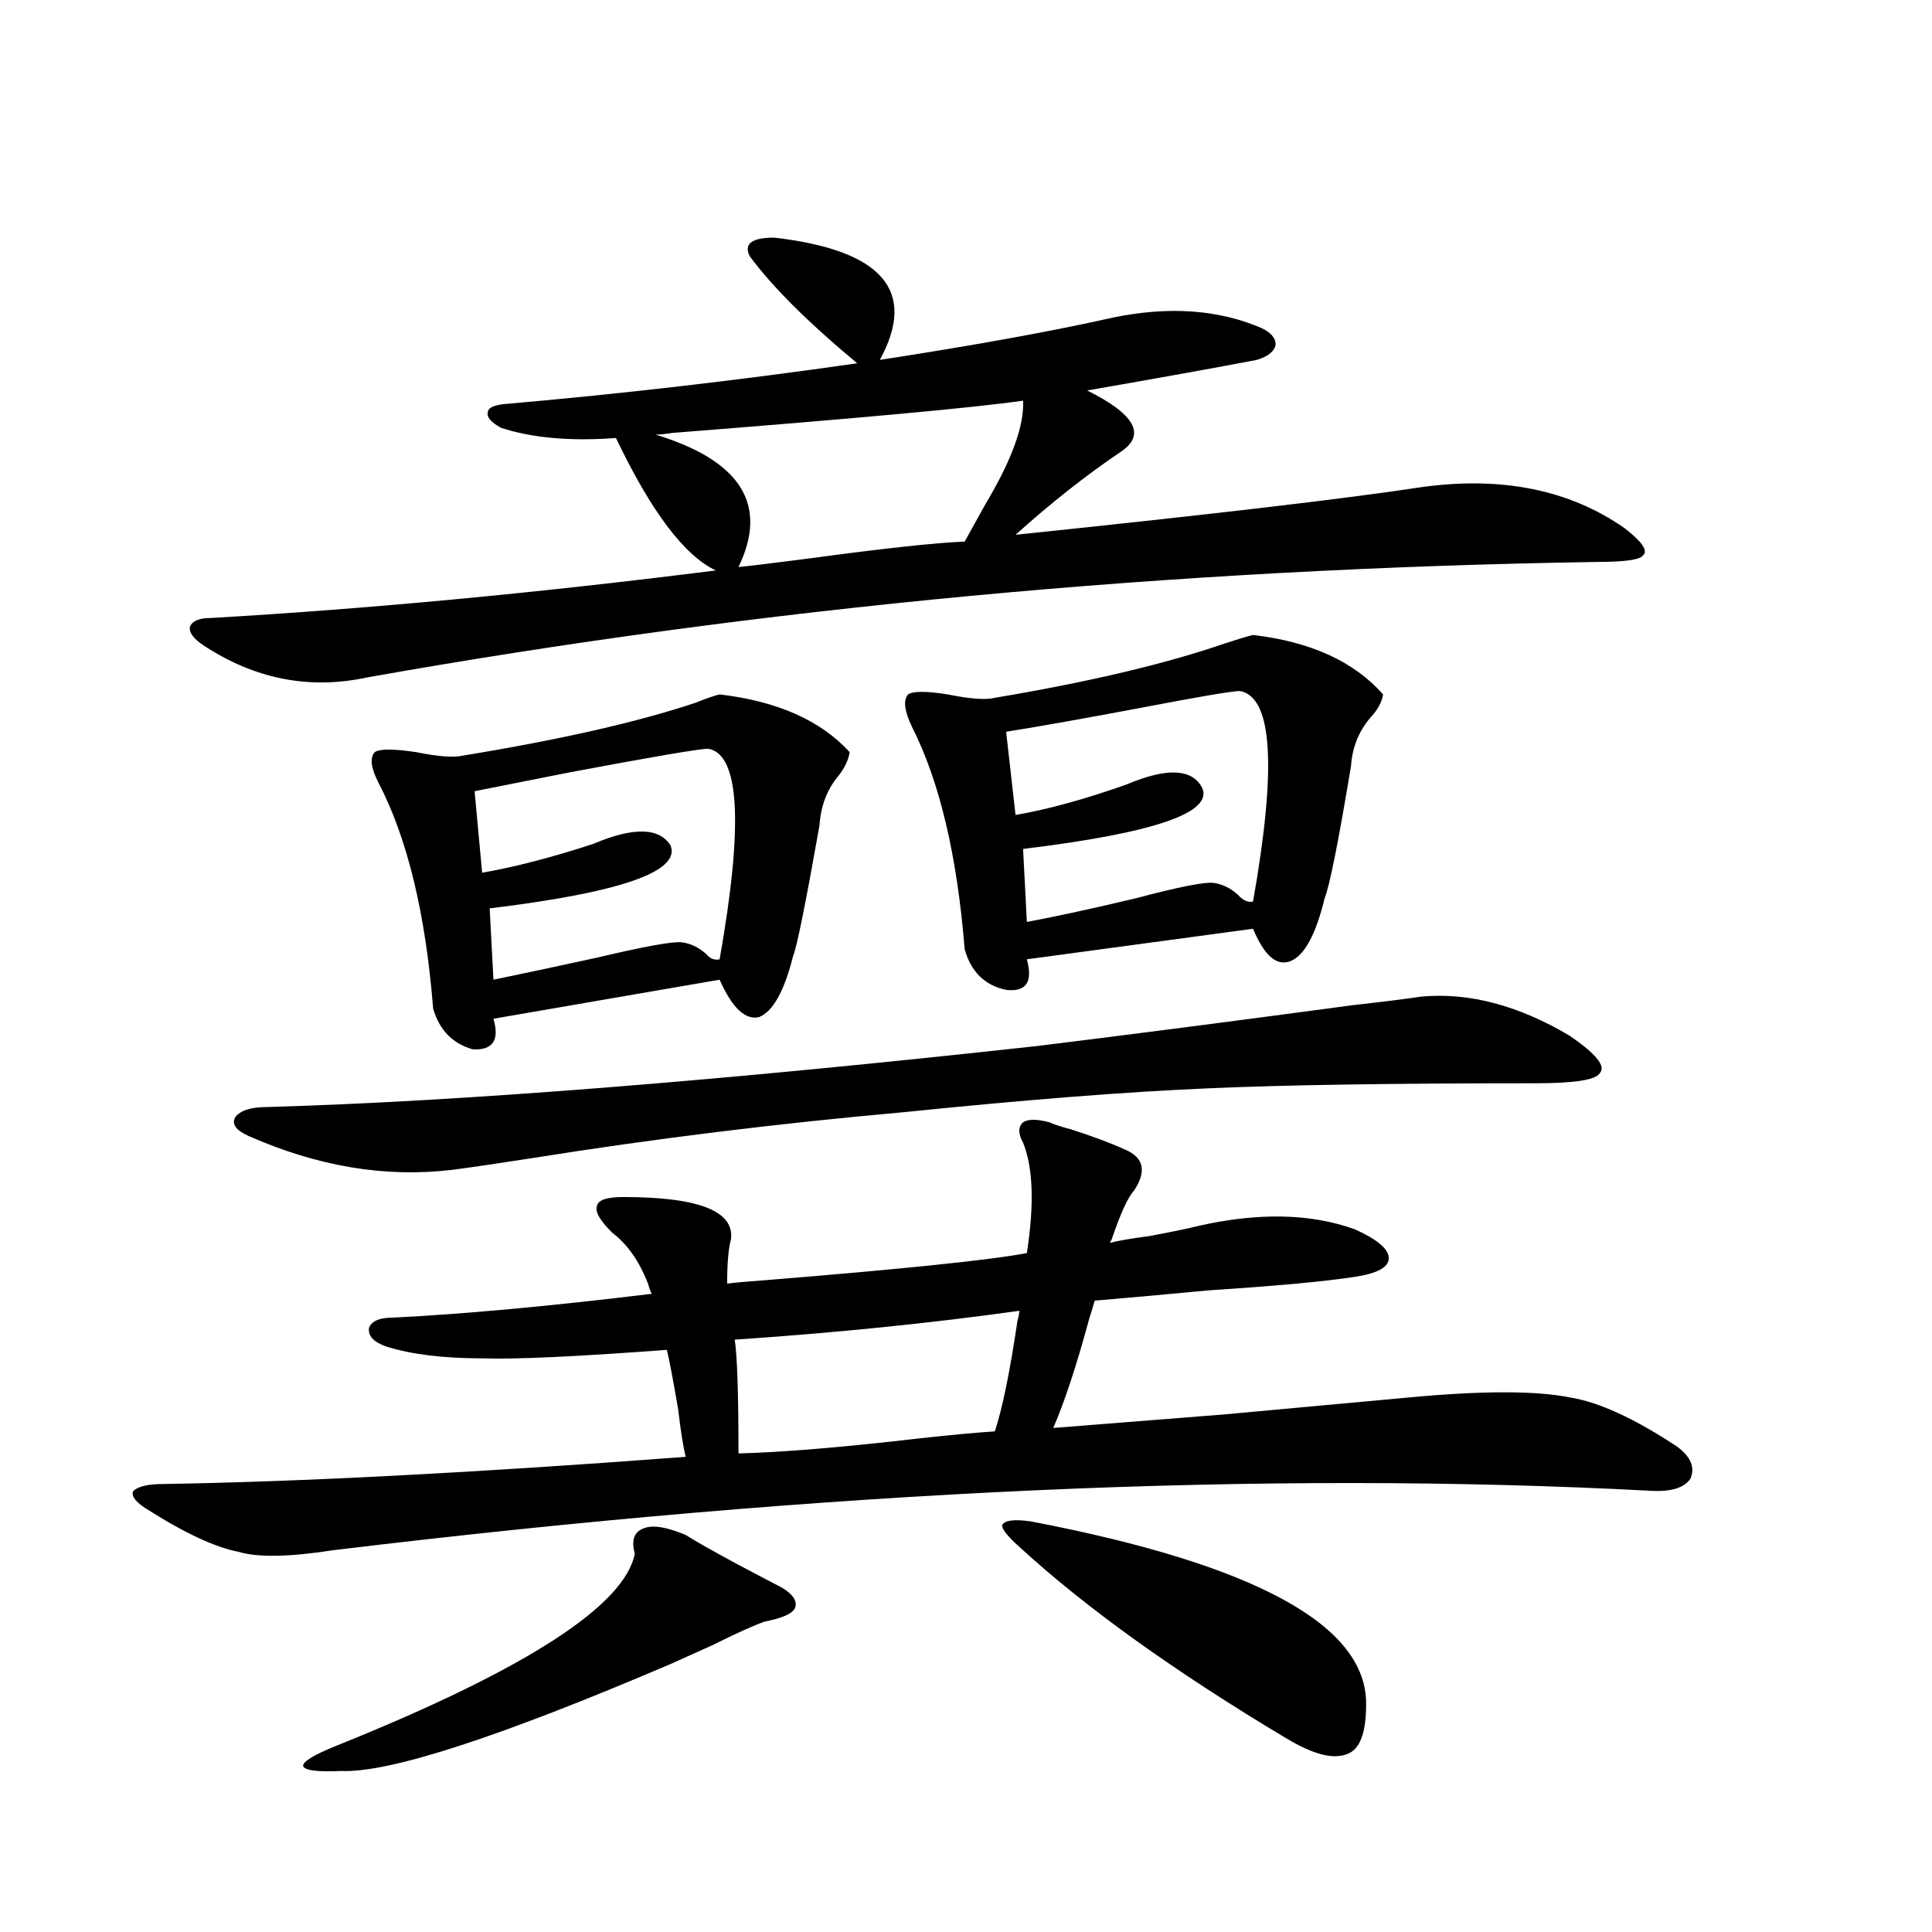
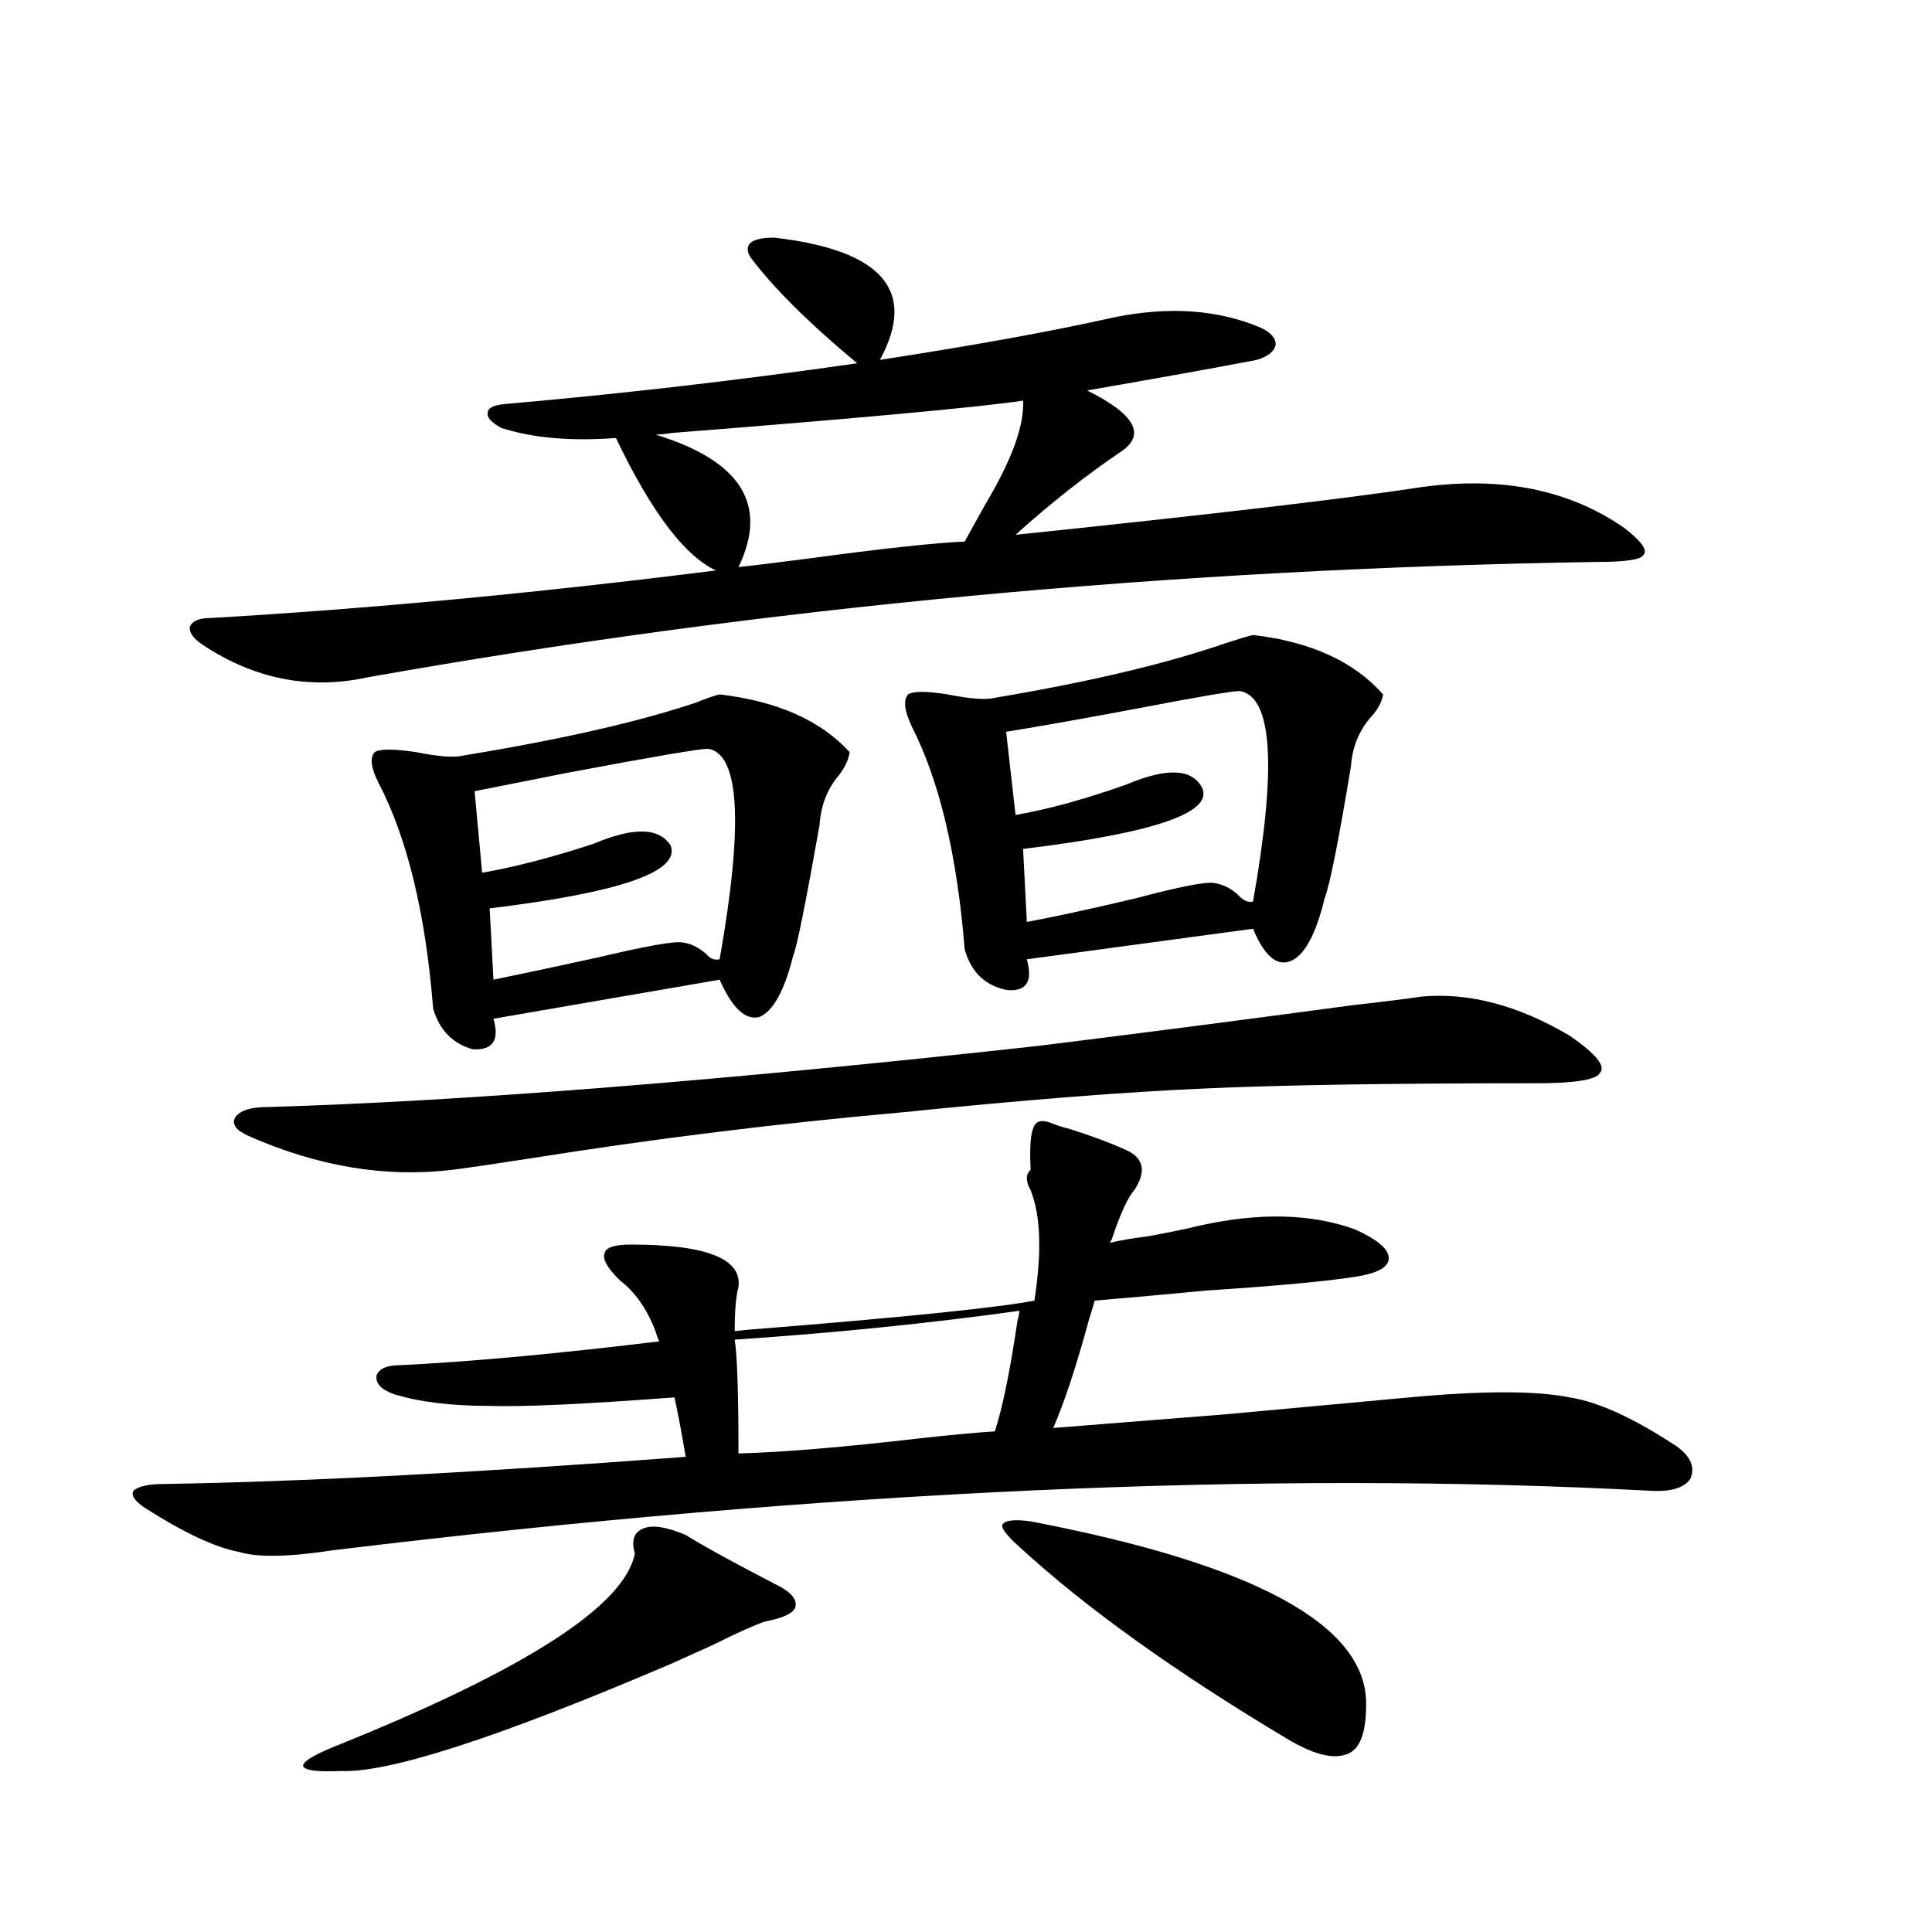
<svg xmlns="http://www.w3.org/2000/svg" version="1.1" id="图层_1" x="0px" y="0px" width="1000px" height="1000px" viewBox="0 0 1000 1000" enable-background="new 0 0 1000 1000" xml:space="preserve">
-   <path d="M543.206,580.91c2.592,1.182,6.174,2.349,10.731,3.516c11.052,3.516,20.487,7.031,28.292,10.547  c9.756,4.106,11.372,11.138,4.878,21.094c-3.262,3.516-7.164,12.017-11.707,25.488l-0.976,1.758  c4.543-1.167,11.372-2.334,20.487-3.516c12.348-2.334,20.808-4.092,25.365-5.273c31.219-7.031,58.2-6.44,80.974,1.758  c11.707,5.273,17.561,10.259,17.561,14.941c0,4.697-5.854,7.91-17.561,9.668c-14.969,2.349-40.334,4.697-76.096,7.031  c-24.725,2.349-44.236,4.106-58.535,5.273c-0.655,2.349-1.631,5.576-2.927,9.668c-6.509,24.033-12.683,42.778-18.536,56.25  c22.104-1.758,51.706-4.092,88.778-7.031c44.877-4.092,76.736-7.031,95.607-8.789c37.713-3.516,65.364-3.516,82.925,0  c14.954,2.349,33.49,10.85,55.608,25.488c7.149,5.273,9.421,10.85,6.829,16.699c-3.262,4.697-10.091,6.743-20.487,6.152  c-198.379-10.547-425.69-0.288-681.935,30.762c-22.773,3.516-39.023,3.818-48.779,0.879c-12.362-2.334-28.627-9.956-48.779-22.852  c-5.213-3.516-7.164-6.44-5.854-8.789c2.592-2.334,7.805-3.516,15.609-3.516c71.538-1.167,161.612-5.85,270.237-14.063  c-1.311-5.273-2.606-13.472-3.902-24.609c-2.606-15.229-4.558-25.488-5.854-30.762c-46.828,3.516-78.702,4.985-95.607,4.395  c-20.167,0-36.752-2.046-49.755-6.152c-6.509-2.334-9.436-5.562-8.78-9.668c1.296-3.516,5.519-5.273,12.683-5.273  c35.762-1.758,80.318-5.85,133.655-12.305c-0.655-1.167-1.311-2.925-1.951-5.273c-4.558-11.714-10.731-20.503-18.536-26.367  c-6.509-6.44-9.115-11.123-7.805-14.063c0.641-2.925,5.198-4.395,13.658-4.395c39.023,0,57.56,7.334,55.608,21.973  c-1.311,4.697-1.951,12.305-1.951,22.852c4.543-0.576,11.052-1.167,19.512-1.758c72.193-5.85,117.391-10.547,135.606-14.063  c3.902-25.186,3.247-44.233-1.951-57.129c-2.606-4.683-2.606-8.198,0-10.547C532.14,579.152,536.697,579.152,543.206,580.91z   M400.771,123c55.929,6.455,74.145,27.549,54.633,63.281c49.42-7.607,89.754-14.941,120.973-21.973  c28.612-5.85,53.978-4.092,76.096,5.273c5.198,2.349,7.805,5.273,7.805,8.789c-0.655,3.516-3.902,6.152-9.756,7.91  c-21.463,4.106-50.73,9.38-87.803,15.82c24.71,12.305,30.563,22.852,17.561,31.641c-18.216,12.305-36.432,26.67-54.633,43.066  c101.461-10.547,171.368-18.745,209.751-24.609c41.615-5.85,76.736,1.182,105.363,21.094c9.101,7.031,12.348,11.729,9.756,14.063  c-1.311,2.349-9.436,3.516-24.39,3.516c-219.842,3.516-431.864,23.442-636.082,59.766c-29.923,6.455-58.215,0.879-84.876-16.699  c-5.213-3.516-7.484-6.729-6.829-9.668c1.296-2.925,4.878-4.395,10.731-4.395c81.294-4.683,168.441-12.881,261.457-24.609  c-16.265-7.607-33.505-30.459-51.706-68.555c-23.414,1.758-43.261,0-59.511-5.273c-5.213-2.925-7.484-5.562-6.829-7.91  c0-2.334,2.927-3.804,8.78-4.395c60.486-5.273,121.293-12.305,182.435-21.094c-25.365-21.094-43.901-39.551-55.608-55.371  C384.826,126.228,389.063,123,400.771,123z M537.353,541.359c47.469-5.85,101.781-12.881,162.923-21.094  c15.609-1.758,27.316-3.213,35.121-4.395c24.71-2.334,50.396,4.395,77.071,20.215c13.658,9.38,18.856,15.82,15.609,19.336  c-1.951,3.516-13.018,5.273-33.17,5.273c-74.145,0-130.729,0.879-169.752,2.637c-41.63,1.758-93.991,5.864-157.069,12.305  c-65.699,5.864-129.753,13.774-192.19,23.73c-18.871,2.939-32.85,4.985-41.95,6.152c-34.48,4.106-69.602-1.758-105.363-17.578  c-6.509-2.925-8.78-6.152-6.829-9.668c2.592-3.516,8.125-5.273,16.585-5.273C239.144,570.075,372.144,559.528,537.353,541.359z   M354.918,794.484c4.543,2.939,13.323,7.91,26.341,14.941c11.052,5.864,18.856,9.971,23.414,12.305  c5.854,3.516,8.125,7.031,6.829,10.547c-1.311,2.926-6.509,5.273-15.609,7.031c-5.213,1.758-14.313,5.851-27.316,12.305  c-9.115,4.093-16.265,7.32-21.463,9.668C258,899.363,201.096,917.82,176.386,916.652c-12.362,0.577-18.871-0.302-19.512-2.637  c0-2.348,5.854-5.863,17.561-10.547c97.559-39.262,148.93-72.372,154.143-99.316c-1.951-7.031-0.335-11.426,4.878-13.184  C337.998,789.211,345.162,790.393,354.918,794.484z M372.479,359.426c29.908,3.516,52.347,13.486,67.315,29.883  c-0.655,4.106-2.606,8.213-5.854,12.305c-5.854,7.031-9.115,15.532-9.756,25.488c-7.164,40.43-11.707,62.993-13.658,67.676  c-4.558,18.169-10.411,28.716-17.561,31.641c-7.164,1.758-13.993-4.683-20.487-19.336l-117.07,20.215  c3.247,11.138-0.335,16.411-10.731,15.82c-10.411-2.925-17.24-9.956-20.487-21.094c-3.902-49.219-13.338-88.179-28.292-116.895  c-3.902-7.607-4.558-12.881-1.951-15.82c2.592-1.758,9.756-1.758,21.463,0c11.707,2.349,19.832,2.939,24.39,1.758  c50.075-8.198,90.074-17.275,119.997-27.246C365.649,361.486,369.872,360.017,372.479,359.426z M366.625,387.551  c-4.558,0-28.627,4.106-72.193,12.305c-20.822,4.106-37.072,7.334-48.779,9.668l3.902,42.188c16.905-2.925,36.097-7.91,57.56-14.941  c20.808-8.789,34.146-8.486,39.999,0.879c5.198,13.486-26.021,24.321-93.656,32.52l1.951,36.914  c14.299-2.925,32.194-6.729,53.657-11.426c24.71-5.85,39.344-8.486,43.901-7.91c4.543,0.591,8.78,2.637,12.683,6.152  c1.951,2.349,4.223,3.228,6.829,2.637C384.826,426.813,382.875,390.49,366.625,387.551z M529.548,207.375  c-24.069,3.516-84.556,9.092-181.459,16.699c-3.902,0.591-6.829,0.879-8.78,0.879c44.222,13.486,58.535,36.338,42.926,68.555  c5.854-0.576,17.881-2.046,36.097-4.395c39.023-5.273,66.005-8.198,80.974-8.789c2.592-4.683,6.174-11.123,10.731-19.336  C523.694,238.137,530.188,220.271,529.548,207.375z M527.597,678.469c-46.188,6.455-95.287,11.426-147.313,14.941  c1.296,8.213,1.951,27.837,1.951,58.887c22.759-0.576,54.298-3.213,94.632-7.91c16.25-1.758,28.933-2.925,38.048-3.516  c3.902-11.714,7.805-30.762,11.707-57.129C527.262,681.408,527.597,679.65,527.597,678.469z M648.569,328.664  c29.908,3.516,52.347,13.774,67.315,30.762c-0.655,4.106-2.927,8.213-6.829,12.305c-5.854,7.031-9.115,15.244-9.756,24.609  c-6.509,39.263-11.066,62.114-13.658,68.555c-4.558,18.76-10.411,29.595-17.561,32.52c-7.164,2.939-13.658-2.637-19.512-16.699  l-117.07,15.82c3.247,11.729-0.335,17.002-10.731,15.82c-11.066-2.334-18.216-9.365-21.463-21.094  c-3.902-48.628-13.018-87.012-27.316-115.137c-3.902-8.198-4.558-13.76-1.951-16.699c2.592-1.758,9.421-1.758,20.487,0  c11.707,2.349,19.832,2.939,24.39,1.758c48.779-8.198,88.443-17.578,119.021-28.125  C641.085,330.725,645.963,329.255,648.569,328.664z M533.45,787.453c116.415,22.275,174.295,53.902,173.654,94.922  c0,14.64-3.262,23.141-9.756,25.488c-7.164,2.926-17.561,0.289-31.219-7.91c-57.895-34.579-104.067-67.676-138.533-99.316  c-6.509-5.85-9.436-9.668-8.78-11.426C520.112,786.877,524.99,786.286,533.45,787.453z M641.74,357.668  c-3.902,0-21.143,2.939-51.706,8.789c-27.972,5.273-51.065,9.38-69.267,12.305l4.878,43.066c16.905-2.925,36.097-8.198,57.56-15.82  c20.808-8.789,33.811-8.198,39.023,1.758c5.854,12.896-25.045,23.442-92.681,31.641l1.951,37.793  c15.609-2.925,34.466-7.031,56.584-12.305c22.104-5.85,35.441-8.486,39.999-7.91c4.543,0.591,8.78,2.637,12.683,6.152  c2.592,2.939,5.198,4.106,7.805,3.516C660.917,396.931,658.646,360.607,641.74,357.668z" />
+   <path d="M543.206,580.91c2.592,1.182,6.174,2.349,10.731,3.516c11.052,3.516,20.487,7.031,28.292,10.547  c9.756,4.106,11.372,11.138,4.878,21.094c-3.262,3.516-7.164,12.017-11.707,25.488l-0.976,1.758  c4.543-1.167,11.372-2.334,20.487-3.516c12.348-2.334,20.808-4.092,25.365-5.273c31.219-7.031,58.2-6.44,80.974,1.758  c11.707,5.273,17.561,10.259,17.561,14.941c0,4.697-5.854,7.91-17.561,9.668c-14.969,2.349-40.334,4.697-76.096,7.031  c-24.725,2.349-44.236,4.106-58.535,5.273c-0.655,2.349-1.631,5.576-2.927,9.668c-6.509,24.033-12.683,42.778-18.536,56.25  c22.104-1.758,51.706-4.092,88.778-7.031c44.877-4.092,76.736-7.031,95.607-8.789c37.713-3.516,65.364-3.516,82.925,0  c14.954,2.349,33.49,10.85,55.608,25.488c7.149,5.273,9.421,10.85,6.829,16.699c-3.262,4.697-10.091,6.743-20.487,6.152  c-198.379-10.547-425.69-0.288-681.935,30.762c-22.773,3.516-39.023,3.818-48.779,0.879c-12.362-2.334-28.627-9.956-48.779-22.852  c-5.213-3.516-7.164-6.44-5.854-8.789c2.592-2.334,7.805-3.516,15.609-3.516c71.538-1.167,161.612-5.85,270.237-14.063  c-2.606-15.229-4.558-25.488-5.854-30.762c-46.828,3.516-78.702,4.985-95.607,4.395  c-20.167,0-36.752-2.046-49.755-6.152c-6.509-2.334-9.436-5.562-8.78-9.668c1.296-3.516,5.519-5.273,12.683-5.273  c35.762-1.758,80.318-5.85,133.655-12.305c-0.655-1.167-1.311-2.925-1.951-5.273c-4.558-11.714-10.731-20.503-18.536-26.367  c-6.509-6.44-9.115-11.123-7.805-14.063c0.641-2.925,5.198-4.395,13.658-4.395c39.023,0,57.56,7.334,55.608,21.973  c-1.311,4.697-1.951,12.305-1.951,22.852c4.543-0.576,11.052-1.167,19.512-1.758c72.193-5.85,117.391-10.547,135.606-14.063  c3.902-25.186,3.247-44.233-1.951-57.129c-2.606-4.683-2.606-8.198,0-10.547C532.14,579.152,536.697,579.152,543.206,580.91z   M400.771,123c55.929,6.455,74.145,27.549,54.633,63.281c49.42-7.607,89.754-14.941,120.973-21.973  c28.612-5.85,53.978-4.092,76.096,5.273c5.198,2.349,7.805,5.273,7.805,8.789c-0.655,3.516-3.902,6.152-9.756,7.91  c-21.463,4.106-50.73,9.38-87.803,15.82c24.71,12.305,30.563,22.852,17.561,31.641c-18.216,12.305-36.432,26.67-54.633,43.066  c101.461-10.547,171.368-18.745,209.751-24.609c41.615-5.85,76.736,1.182,105.363,21.094c9.101,7.031,12.348,11.729,9.756,14.063  c-1.311,2.349-9.436,3.516-24.39,3.516c-219.842,3.516-431.864,23.442-636.082,59.766c-29.923,6.455-58.215,0.879-84.876-16.699  c-5.213-3.516-7.484-6.729-6.829-9.668c1.296-2.925,4.878-4.395,10.731-4.395c81.294-4.683,168.441-12.881,261.457-24.609  c-16.265-7.607-33.505-30.459-51.706-68.555c-23.414,1.758-43.261,0-59.511-5.273c-5.213-2.925-7.484-5.562-6.829-7.91  c0-2.334,2.927-3.804,8.78-4.395c60.486-5.273,121.293-12.305,182.435-21.094c-25.365-21.094-43.901-39.551-55.608-55.371  C384.826,126.228,389.063,123,400.771,123z M537.353,541.359c47.469-5.85,101.781-12.881,162.923-21.094  c15.609-1.758,27.316-3.213,35.121-4.395c24.71-2.334,50.396,4.395,77.071,20.215c13.658,9.38,18.856,15.82,15.609,19.336  c-1.951,3.516-13.018,5.273-33.17,5.273c-74.145,0-130.729,0.879-169.752,2.637c-41.63,1.758-93.991,5.864-157.069,12.305  c-65.699,5.864-129.753,13.774-192.19,23.73c-18.871,2.939-32.85,4.985-41.95,6.152c-34.48,4.106-69.602-1.758-105.363-17.578  c-6.509-2.925-8.78-6.152-6.829-9.668c2.592-3.516,8.125-5.273,16.585-5.273C239.144,570.075,372.144,559.528,537.353,541.359z   M354.918,794.484c4.543,2.939,13.323,7.91,26.341,14.941c11.052,5.864,18.856,9.971,23.414,12.305  c5.854,3.516,8.125,7.031,6.829,10.547c-1.311,2.926-6.509,5.273-15.609,7.031c-5.213,1.758-14.313,5.851-27.316,12.305  c-9.115,4.093-16.265,7.32-21.463,9.668C258,899.363,201.096,917.82,176.386,916.652c-12.362,0.577-18.871-0.302-19.512-2.637  c0-2.348,5.854-5.863,17.561-10.547c97.559-39.262,148.93-72.372,154.143-99.316c-1.951-7.031-0.335-11.426,4.878-13.184  C337.998,789.211,345.162,790.393,354.918,794.484z M372.479,359.426c29.908,3.516,52.347,13.486,67.315,29.883  c-0.655,4.106-2.606,8.213-5.854,12.305c-5.854,7.031-9.115,15.532-9.756,25.488c-7.164,40.43-11.707,62.993-13.658,67.676  c-4.558,18.169-10.411,28.716-17.561,31.641c-7.164,1.758-13.993-4.683-20.487-19.336l-117.07,20.215  c3.247,11.138-0.335,16.411-10.731,15.82c-10.411-2.925-17.24-9.956-20.487-21.094c-3.902-49.219-13.338-88.179-28.292-116.895  c-3.902-7.607-4.558-12.881-1.951-15.82c2.592-1.758,9.756-1.758,21.463,0c11.707,2.349,19.832,2.939,24.39,1.758  c50.075-8.198,90.074-17.275,119.997-27.246C365.649,361.486,369.872,360.017,372.479,359.426z M366.625,387.551  c-4.558,0-28.627,4.106-72.193,12.305c-20.822,4.106-37.072,7.334-48.779,9.668l3.902,42.188c16.905-2.925,36.097-7.91,57.56-14.941  c20.808-8.789,34.146-8.486,39.999,0.879c5.198,13.486-26.021,24.321-93.656,32.52l1.951,36.914  c14.299-2.925,32.194-6.729,53.657-11.426c24.71-5.85,39.344-8.486,43.901-7.91c4.543,0.591,8.78,2.637,12.683,6.152  c1.951,2.349,4.223,3.228,6.829,2.637C384.826,426.813,382.875,390.49,366.625,387.551z M529.548,207.375  c-24.069,3.516-84.556,9.092-181.459,16.699c-3.902,0.591-6.829,0.879-8.78,0.879c44.222,13.486,58.535,36.338,42.926,68.555  c5.854-0.576,17.881-2.046,36.097-4.395c39.023-5.273,66.005-8.198,80.974-8.789c2.592-4.683,6.174-11.123,10.731-19.336  C523.694,238.137,530.188,220.271,529.548,207.375z M527.597,678.469c-46.188,6.455-95.287,11.426-147.313,14.941  c1.296,8.213,1.951,27.837,1.951,58.887c22.759-0.576,54.298-3.213,94.632-7.91c16.25-1.758,28.933-2.925,38.048-3.516  c3.902-11.714,7.805-30.762,11.707-57.129C527.262,681.408,527.597,679.65,527.597,678.469z M648.569,328.664  c29.908,3.516,52.347,13.774,67.315,30.762c-0.655,4.106-2.927,8.213-6.829,12.305c-5.854,7.031-9.115,15.244-9.756,24.609  c-6.509,39.263-11.066,62.114-13.658,68.555c-4.558,18.76-10.411,29.595-17.561,32.52c-7.164,2.939-13.658-2.637-19.512-16.699  l-117.07,15.82c3.247,11.729-0.335,17.002-10.731,15.82c-11.066-2.334-18.216-9.365-21.463-21.094  c-3.902-48.628-13.018-87.012-27.316-115.137c-3.902-8.198-4.558-13.76-1.951-16.699c2.592-1.758,9.421-1.758,20.487,0  c11.707,2.349,19.832,2.939,24.39,1.758c48.779-8.198,88.443-17.578,119.021-28.125  C641.085,330.725,645.963,329.255,648.569,328.664z M533.45,787.453c116.415,22.275,174.295,53.902,173.654,94.922  c0,14.64-3.262,23.141-9.756,25.488c-7.164,2.926-17.561,0.289-31.219-7.91c-57.895-34.579-104.067-67.676-138.533-99.316  c-6.509-5.85-9.436-9.668-8.78-11.426C520.112,786.877,524.99,786.286,533.45,787.453z M641.74,357.668  c-3.902,0-21.143,2.939-51.706,8.789c-27.972,5.273-51.065,9.38-69.267,12.305l4.878,43.066c16.905-2.925,36.097-8.198,57.56-15.82  c20.808-8.789,33.811-8.198,39.023,1.758c5.854,12.896-25.045,23.442-92.681,31.641l1.951,37.793  c15.609-2.925,34.466-7.031,56.584-12.305c22.104-5.85,35.441-8.486,39.999-7.91c4.543,0.591,8.78,2.637,12.683,6.152  c2.592,2.939,5.198,4.106,7.805,3.516C660.917,396.931,658.646,360.607,641.74,357.668z" />
</svg>